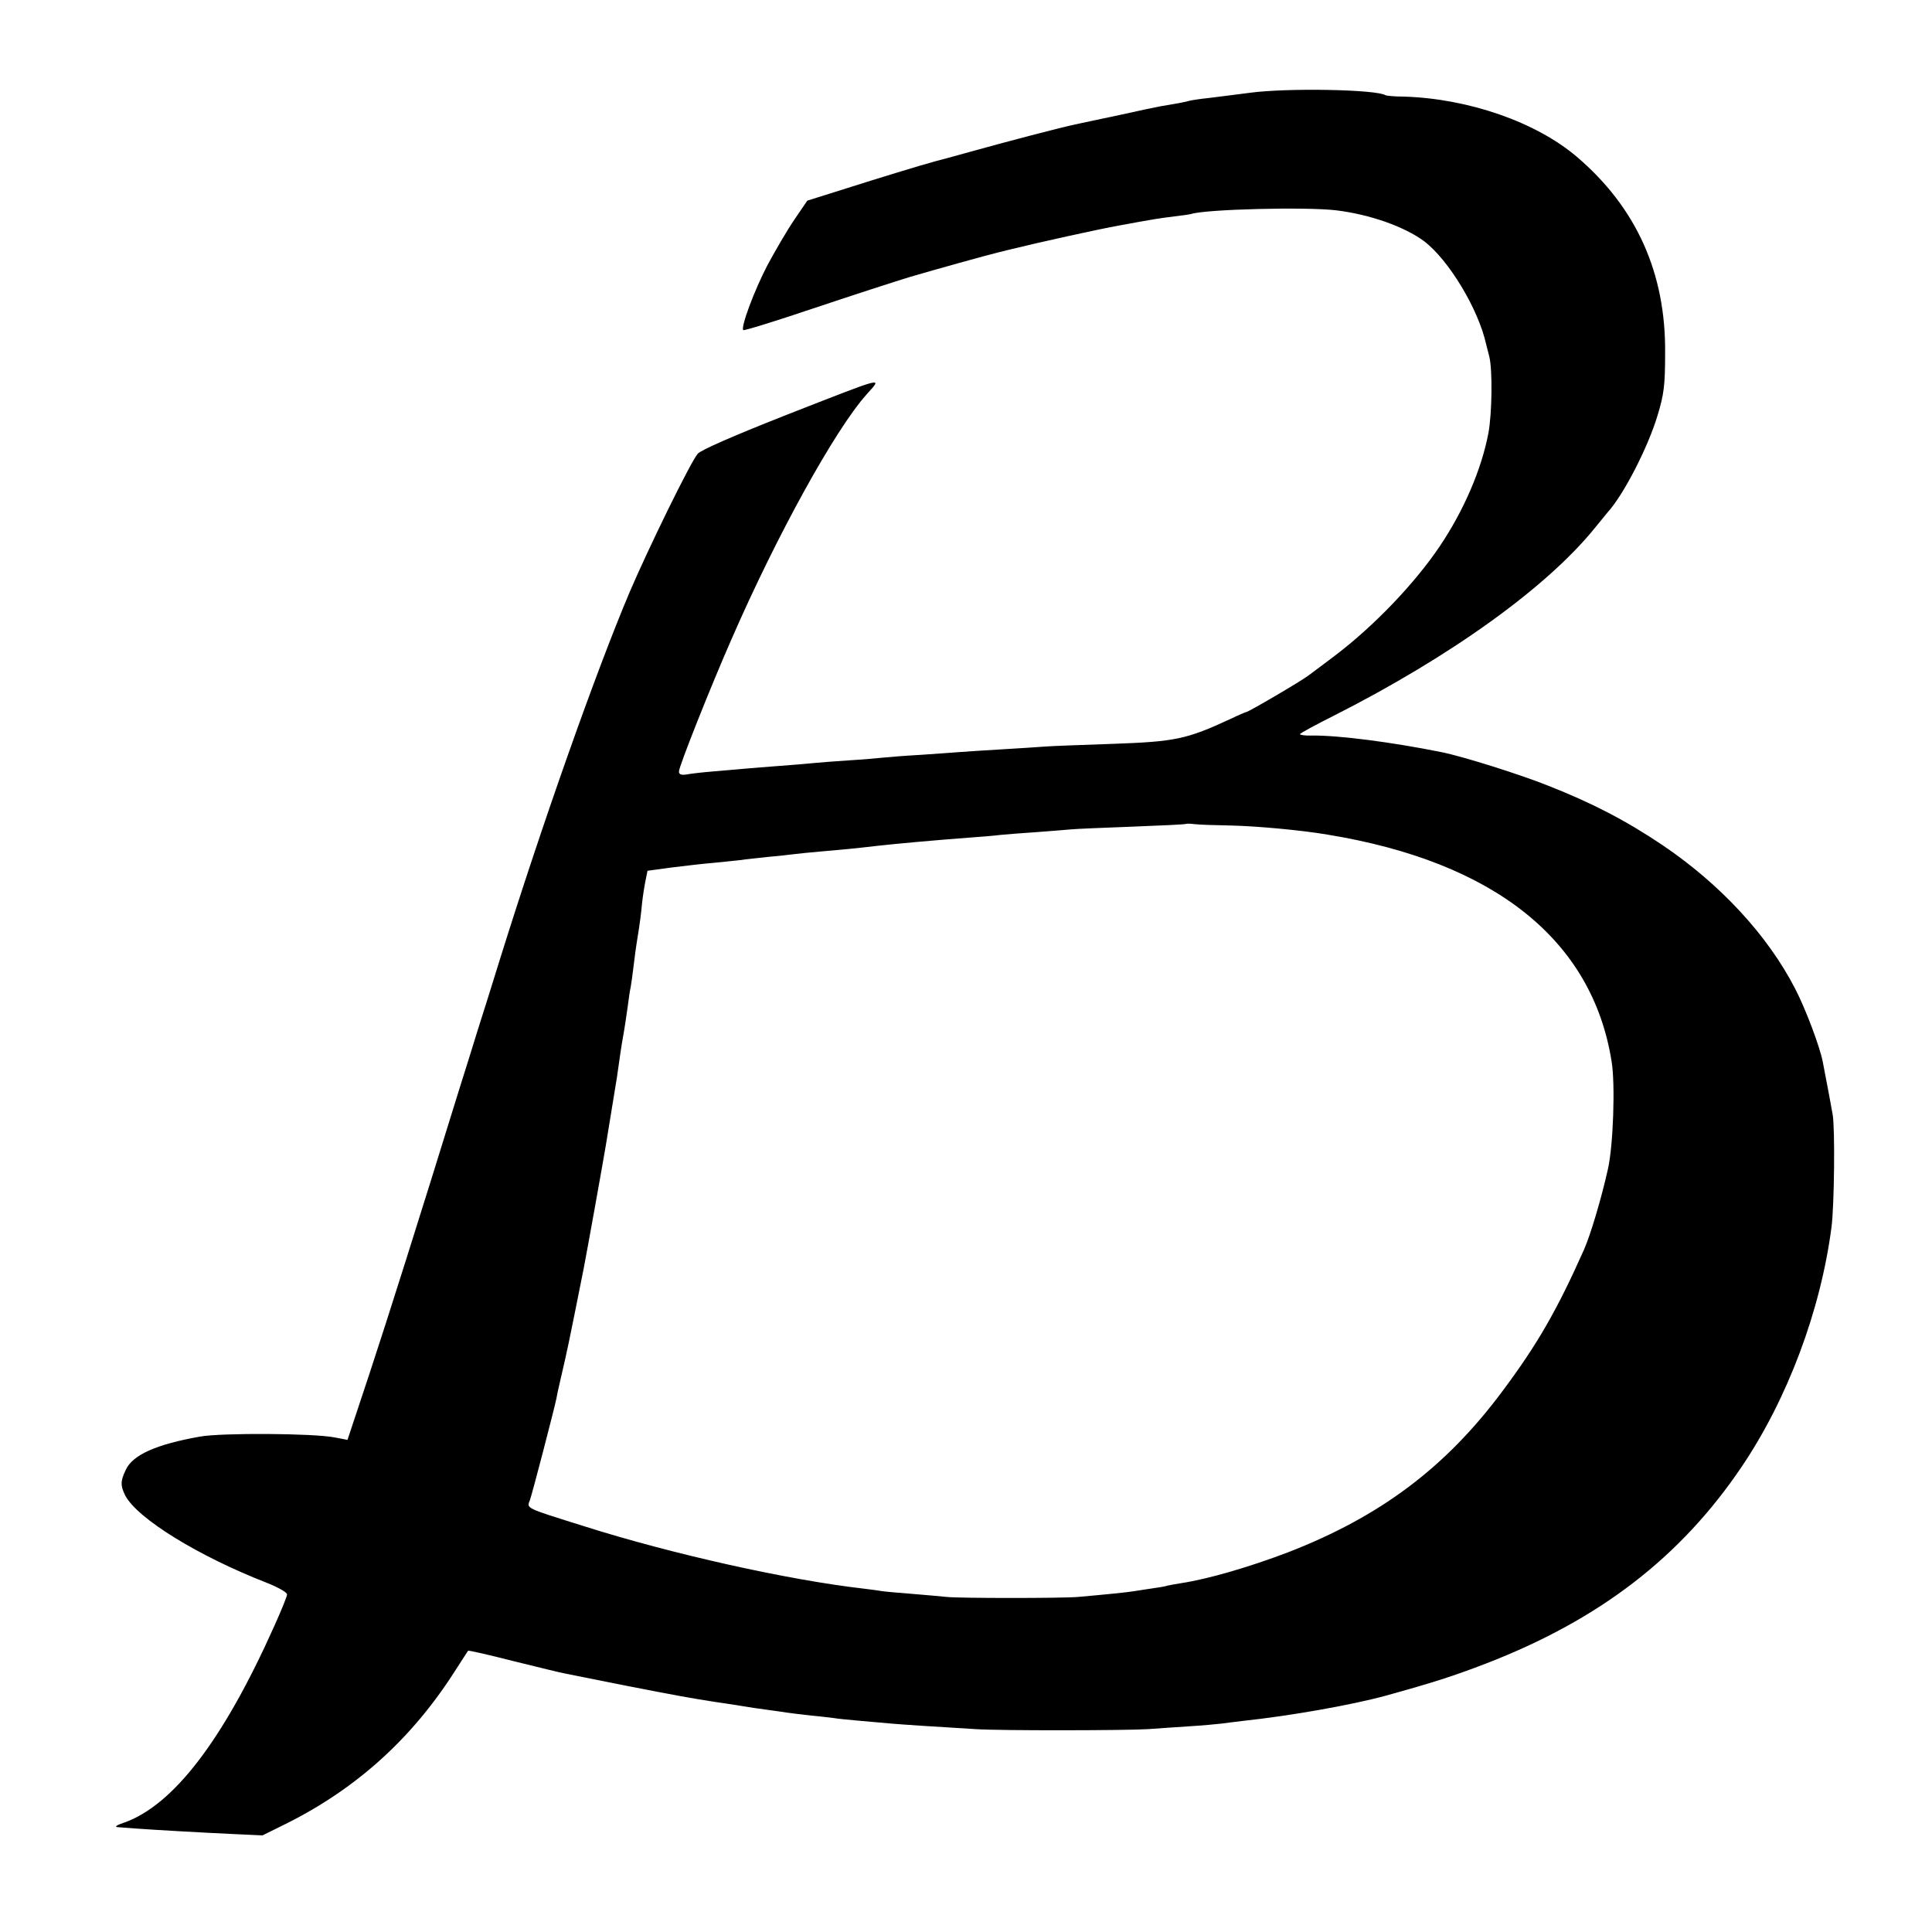
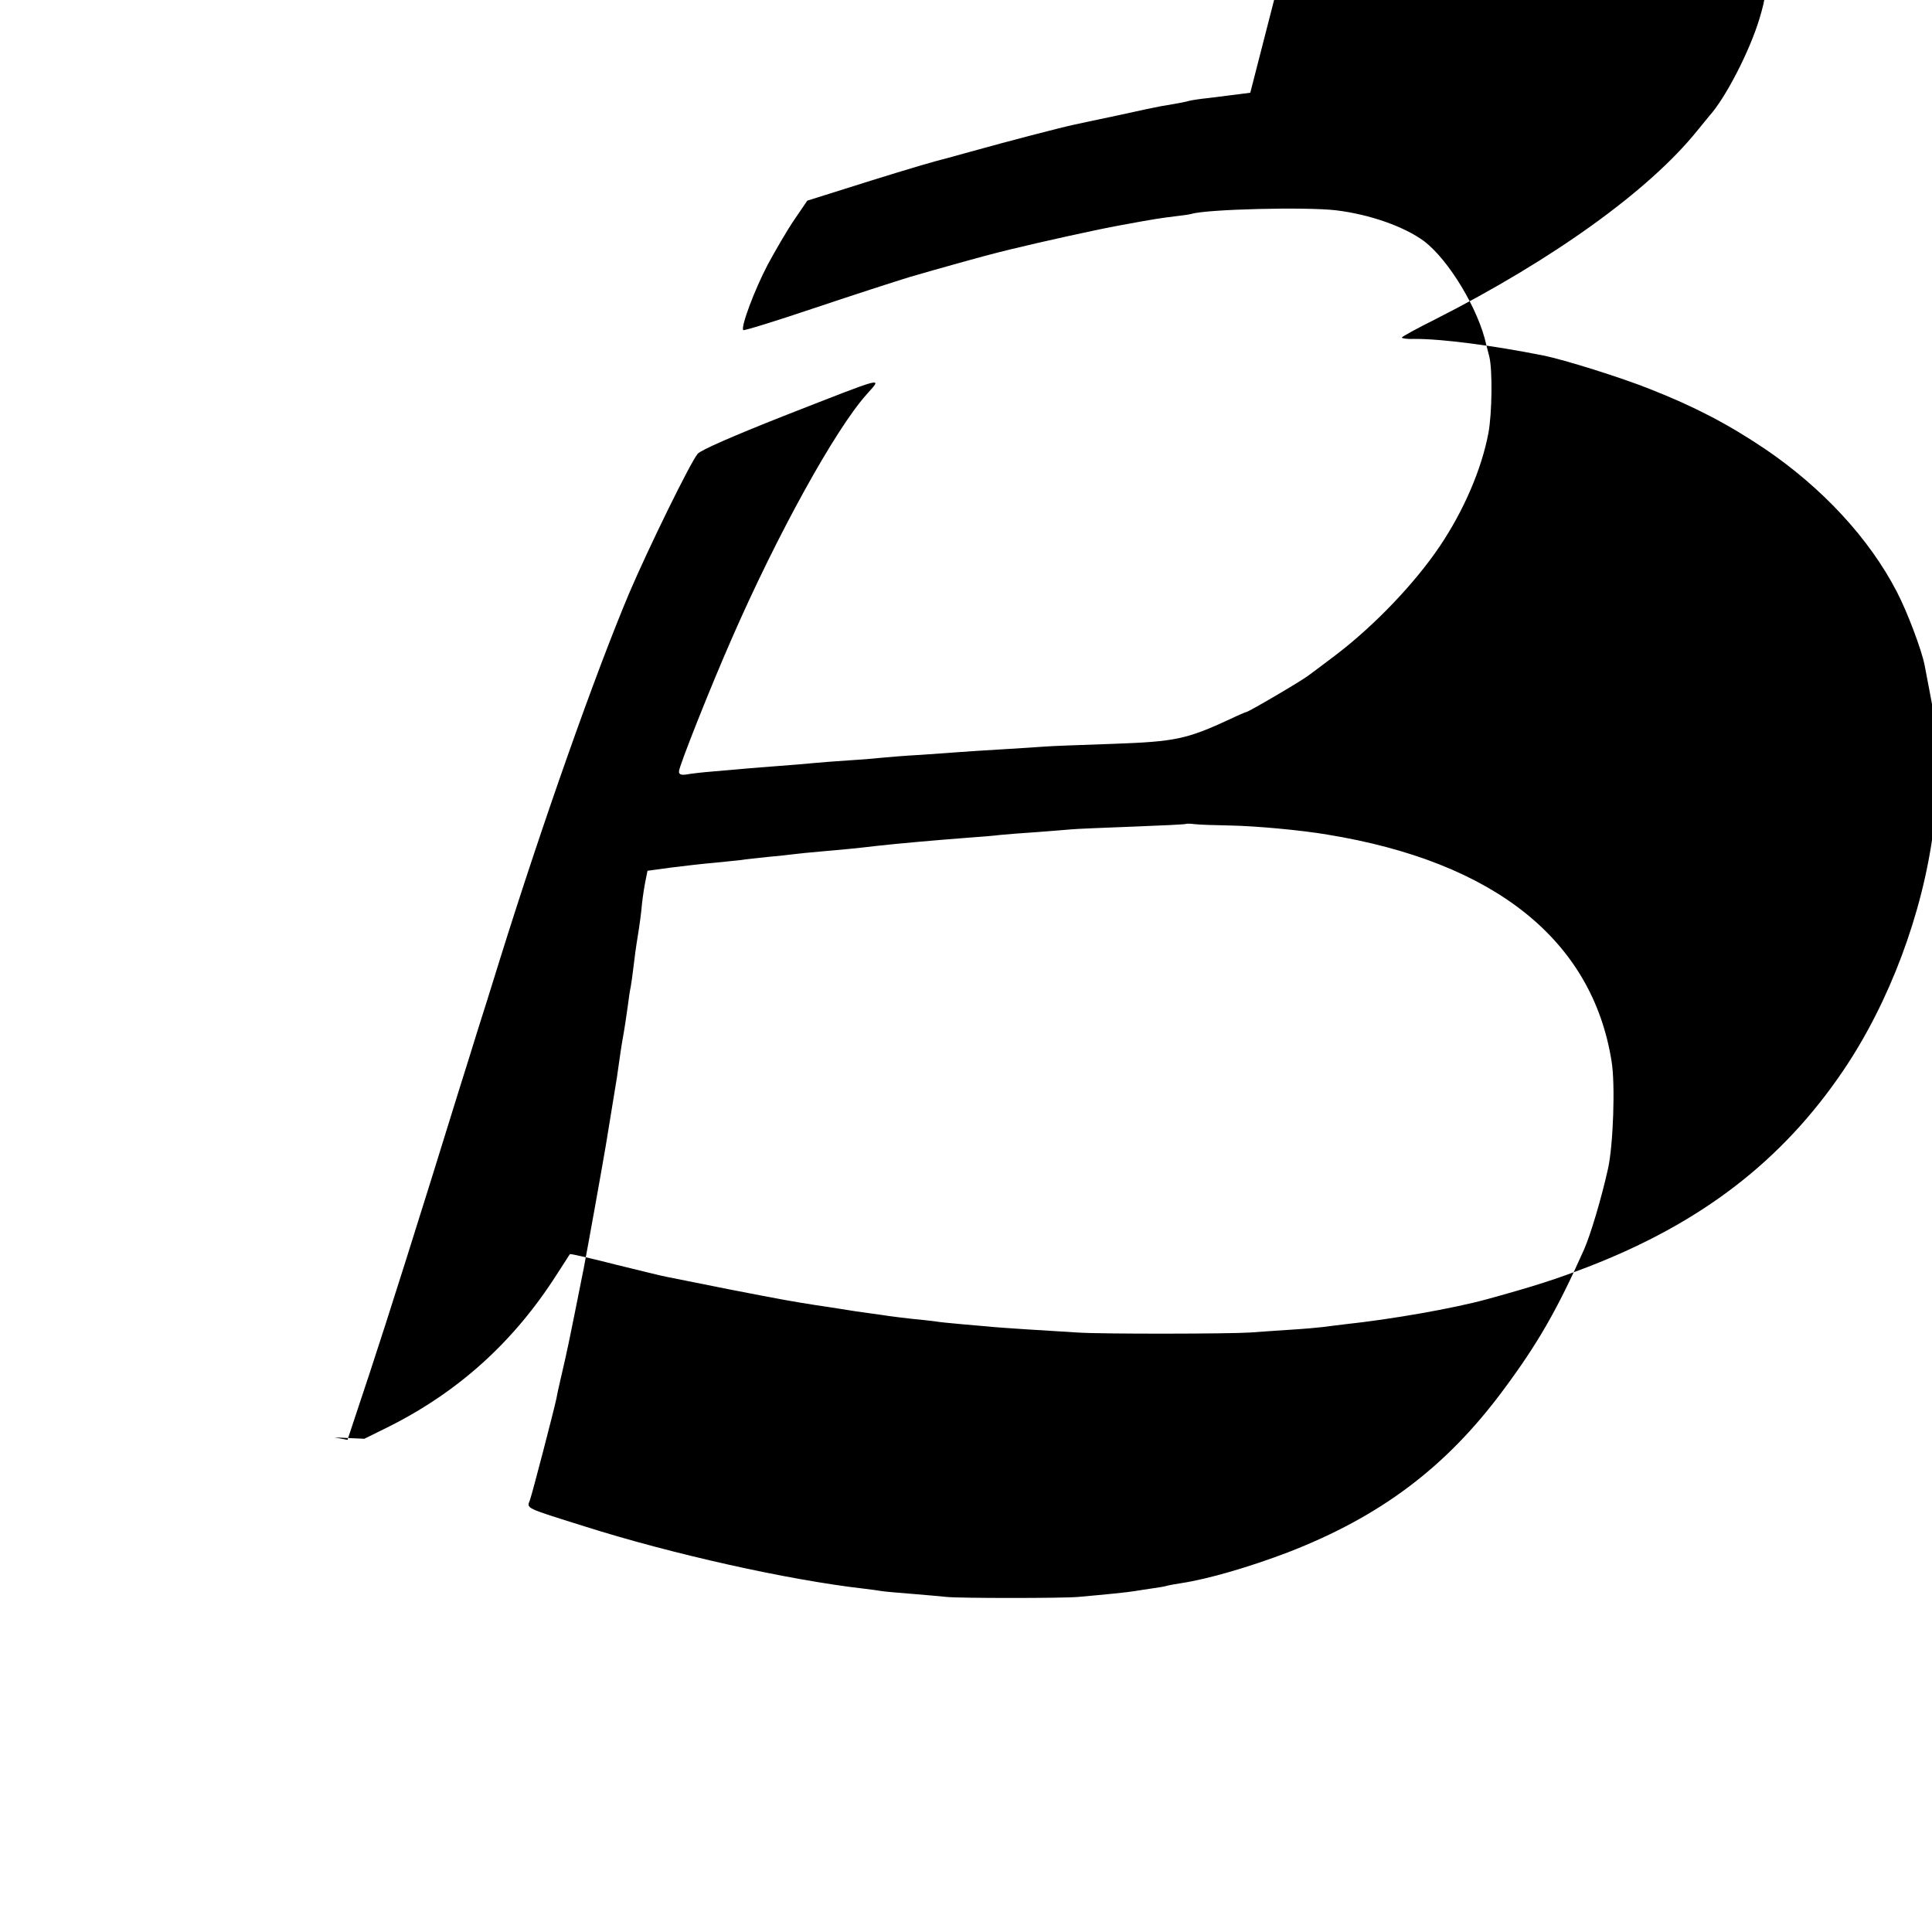
<svg xmlns="http://www.w3.org/2000/svg" version="1.0" width="700pt" height="700pt" viewBox="0 0 700 700" preserveAspectRatio="xMidYMid meet">
  <g transform="translate(0,700) scale(0.1,-0.1)" fill="#000000" stroke="none">
-     <path d="M4530 6664 c-52 -7 -120 -15 -150 -19 -30 -3 -62 -8 -70 -10 -14 -4 -32 -8 -105 -20 -16 -3 -84 -17 -150 -32 -66 -14 -138 -29 -160 -34 -52 -11 -240 -60 -380 -99 -60 -17 -117 -32 -125 -34 -55 -15 -206 -61 -325 -99 l-140 -44 -47 -69 c-26 -38 -69 -112 -97 -164 -48 -92 -98 -226 -88 -236 2 -3 119 33 258 80 140 47 295 97 344 112 95 28 286 81 320 89 11 3 29 7 40 10 122 30 328 75 400 88 130 24 145 26 200 33 28 3 55 7 62 9 54 17 414 26 524 13 123 -15 247 -59 319 -112 89 -68 197 -246 225 -375 3 -11 8 -31 11 -43 12 -48 10 -205 -3 -276 -25 -133 -90 -283 -177 -412 -91 -135 -238 -288 -376 -393 -41 -31 -86 -65 -100 -75 -26 -20 -217 -132 -225 -132 -2 0 -28 -11 -57 -25 -158 -73 -198 -82 -423 -90 -115 -4 -228 -8 -250 -10 -22 -2 -92 -6 -155 -10 -63 -4 -133 -8 -155 -10 -22 -2 -85 -6 -140 -10 -55 -3 -116 -8 -135 -10 -19 -2 -75 -7 -125 -10 -49 -3 -108 -8 -130 -10 -22 -2 -76 -7 -120 -10 -44 -3 -100 -8 -125 -10 -25 -2 -76 -7 -115 -10 -38 -3 -82 -8 -97 -11 -20 -3 -28 0 -28 11 0 18 115 308 193 485 162 371 372 752 486 880 57 65 82 72 -299 -77 -185 -73 -301 -124 -312 -137 -27 -32 -179 -343 -247 -502 -123 -291 -317 -840 -471 -1334 -28 -91 -64 -205 -80 -255 -15 -49 -44 -142 -64 -205 -149 -482 -259 -830 -327 -1036 l-80 -241 -47 9 c-77 15 -408 17 -487 3 -158 -28 -244 -66 -269 -120 -20 -41 -20 -58 -2 -94 44 -83 264 -219 513 -316 40 -16 73 -34 73 -42 0 -7 -21 -59 -46 -114 -185 -414 -366 -650 -545 -713 -25 -8 -35 -15 -24 -16 11 -1 40 -3 65 -5 84 -6 245 -15 353 -20 l108 -5 91 45 c252 127 451 307 606 550 25 38 46 72 48 74 2 2 76 -15 166 -38 90 -22 174 -43 188 -45 14 -3 115 -23 225 -45 190 -37 224 -43 313 -57 20 -3 62 -9 92 -14 30 -5 75 -12 100 -15 25 -3 56 -8 70 -10 14 -2 54 -7 90 -11 36 -3 72 -8 82 -9 9 -2 51 -6 95 -10 43 -4 94 -8 113 -10 34 -3 168 -12 305 -20 87 -6 551 -5 625 0 30 2 96 7 145 10 50 3 104 8 120 10 17 2 53 7 80 10 168 18 391 57 515 91 174 48 248 72 365 117 411 159 704 385 925 712 167 247 287 568 326 870 10 77 13 359 4 407 -9 52 -31 166 -36 192 -11 55 -62 191 -100 264 -100 194 -271 378 -479 519 -134 90 -255 153 -415 216 -102 41 -312 107 -388 122 -179 36 -371 61 -469 60 -24 -1 -43 2 -43 5 0 3 55 33 123 67 426 216 773 466 947 682 19 24 40 48 45 55 58 64 146 235 181 352 23 76 27 109 27 224 3 290 -104 528 -320 712 -148 126 -393 211 -627 218 -33 0 -63 3 -66 5 -34 21 -355 27 -490 9z m-70 -2655 c94 -2 256 -17 350 -33 605 -99 959 -382 1029 -821 14 -83 6 -306 -13 -390 -23 -104 -63 -239 -87 -293 -98 -220 -169 -343 -295 -512 -206 -277 -443 -455 -779 -585 -137 -52 -286 -96 -385 -111 -19 -3 -42 -7 -50 -9 -8 -3 -33 -7 -55 -10 -22 -3 -51 -8 -65 -10 -23 -4 -102 -12 -204 -21 -55 -5 -432 -5 -476 0 -19 2 -75 7 -124 11 -49 4 -98 8 -110 10 -11 2 -41 6 -66 9 -272 31 -695 125 -1013 226 -217 68 -209 64 -197 95 9 25 87 325 96 368 2 12 7 36 11 52 4 17 7 32 8 35 1 3 4 19 8 35 4 17 9 39 11 50 3 11 16 76 30 145 14 69 28 139 31 155 17 89 64 351 80 445 8 49 37 225 40 245 9 63 16 113 20 135 8 44 14 84 20 128 3 24 7 53 10 65 2 12 7 45 10 72 3 28 10 79 16 115 6 36 13 88 15 115 3 28 9 66 13 85 l7 35 88 12 c48 6 117 14 154 17 37 4 81 8 97 10 17 3 59 7 95 11 36 3 79 8 95 10 17 2 62 7 100 10 70 6 125 11 200 20 71 8 215 21 335 30 41 3 93 7 115 10 22 2 81 7 130 10 50 4 106 8 125 10 19 2 121 6 225 10 105 4 191 8 193 10 1 1 15 1 30 -1 15 -2 74 -4 132 -5z" />
+     <path d="M4530 6664 c-52 -7 -120 -15 -150 -19 -30 -3 -62 -8 -70 -10 -14 -4 -32 -8 -105 -20 -16 -3 -84 -17 -150 -32 -66 -14 -138 -29 -160 -34 -52 -11 -240 -60 -380 -99 -60 -17 -117 -32 -125 -34 -55 -15 -206 -61 -325 -99 l-140 -44 -47 -69 c-26 -38 -69 -112 -97 -164 -48 -92 -98 -226 -88 -236 2 -3 119 33 258 80 140 47 295 97 344 112 95 28 286 81 320 89 11 3 29 7 40 10 122 30 328 75 400 88 130 24 145 26 200 33 28 3 55 7 62 9 54 17 414 26 524 13 123 -15 247 -59 319 -112 89 -68 197 -246 225 -375 3 -11 8 -31 11 -43 12 -48 10 -205 -3 -276 -25 -133 -90 -283 -177 -412 -91 -135 -238 -288 -376 -393 -41 -31 -86 -65 -100 -75 -26 -20 -217 -132 -225 -132 -2 0 -28 -11 -57 -25 -158 -73 -198 -82 -423 -90 -115 -4 -228 -8 -250 -10 -22 -2 -92 -6 -155 -10 -63 -4 -133 -8 -155 -10 -22 -2 -85 -6 -140 -10 -55 -3 -116 -8 -135 -10 -19 -2 -75 -7 -125 -10 -49 -3 -108 -8 -130 -10 -22 -2 -76 -7 -120 -10 -44 -3 -100 -8 -125 -10 -25 -2 -76 -7 -115 -10 -38 -3 -82 -8 -97 -11 -20 -3 -28 0 -28 11 0 18 115 308 193 485 162 371 372 752 486 880 57 65 82 72 -299 -77 -185 -73 -301 -124 -312 -137 -27 -32 -179 -343 -247 -502 -123 -291 -317 -840 -471 -1334 -28 -91 -64 -205 -80 -255 -15 -49 -44 -142 -64 -205 -149 -482 -259 -830 -327 -1036 l-80 -241 -47 9 l108 -5 91 45 c252 127 451 307 606 550 25 38 46 72 48 74 2 2 76 -15 166 -38 90 -22 174 -43 188 -45 14 -3 115 -23 225 -45 190 -37 224 -43 313 -57 20 -3 62 -9 92 -14 30 -5 75 -12 100 -15 25 -3 56 -8 70 -10 14 -2 54 -7 90 -11 36 -3 72 -8 82 -9 9 -2 51 -6 95 -10 43 -4 94 -8 113 -10 34 -3 168 -12 305 -20 87 -6 551 -5 625 0 30 2 96 7 145 10 50 3 104 8 120 10 17 2 53 7 80 10 168 18 391 57 515 91 174 48 248 72 365 117 411 159 704 385 925 712 167 247 287 568 326 870 10 77 13 359 4 407 -9 52 -31 166 -36 192 -11 55 -62 191 -100 264 -100 194 -271 378 -479 519 -134 90 -255 153 -415 216 -102 41 -312 107 -388 122 -179 36 -371 61 -469 60 -24 -1 -43 2 -43 5 0 3 55 33 123 67 426 216 773 466 947 682 19 24 40 48 45 55 58 64 146 235 181 352 23 76 27 109 27 224 3 290 -104 528 -320 712 -148 126 -393 211 -627 218 -33 0 -63 3 -66 5 -34 21 -355 27 -490 9z m-70 -2655 c94 -2 256 -17 350 -33 605 -99 959 -382 1029 -821 14 -83 6 -306 -13 -390 -23 -104 -63 -239 -87 -293 -98 -220 -169 -343 -295 -512 -206 -277 -443 -455 -779 -585 -137 -52 -286 -96 -385 -111 -19 -3 -42 -7 -50 -9 -8 -3 -33 -7 -55 -10 -22 -3 -51 -8 -65 -10 -23 -4 -102 -12 -204 -21 -55 -5 -432 -5 -476 0 -19 2 -75 7 -124 11 -49 4 -98 8 -110 10 -11 2 -41 6 -66 9 -272 31 -695 125 -1013 226 -217 68 -209 64 -197 95 9 25 87 325 96 368 2 12 7 36 11 52 4 17 7 32 8 35 1 3 4 19 8 35 4 17 9 39 11 50 3 11 16 76 30 145 14 69 28 139 31 155 17 89 64 351 80 445 8 49 37 225 40 245 9 63 16 113 20 135 8 44 14 84 20 128 3 24 7 53 10 65 2 12 7 45 10 72 3 28 10 79 16 115 6 36 13 88 15 115 3 28 9 66 13 85 l7 35 88 12 c48 6 117 14 154 17 37 4 81 8 97 10 17 3 59 7 95 11 36 3 79 8 95 10 17 2 62 7 100 10 70 6 125 11 200 20 71 8 215 21 335 30 41 3 93 7 115 10 22 2 81 7 130 10 50 4 106 8 125 10 19 2 121 6 225 10 105 4 191 8 193 10 1 1 15 1 30 -1 15 -2 74 -4 132 -5z" />
  </g>
</svg>